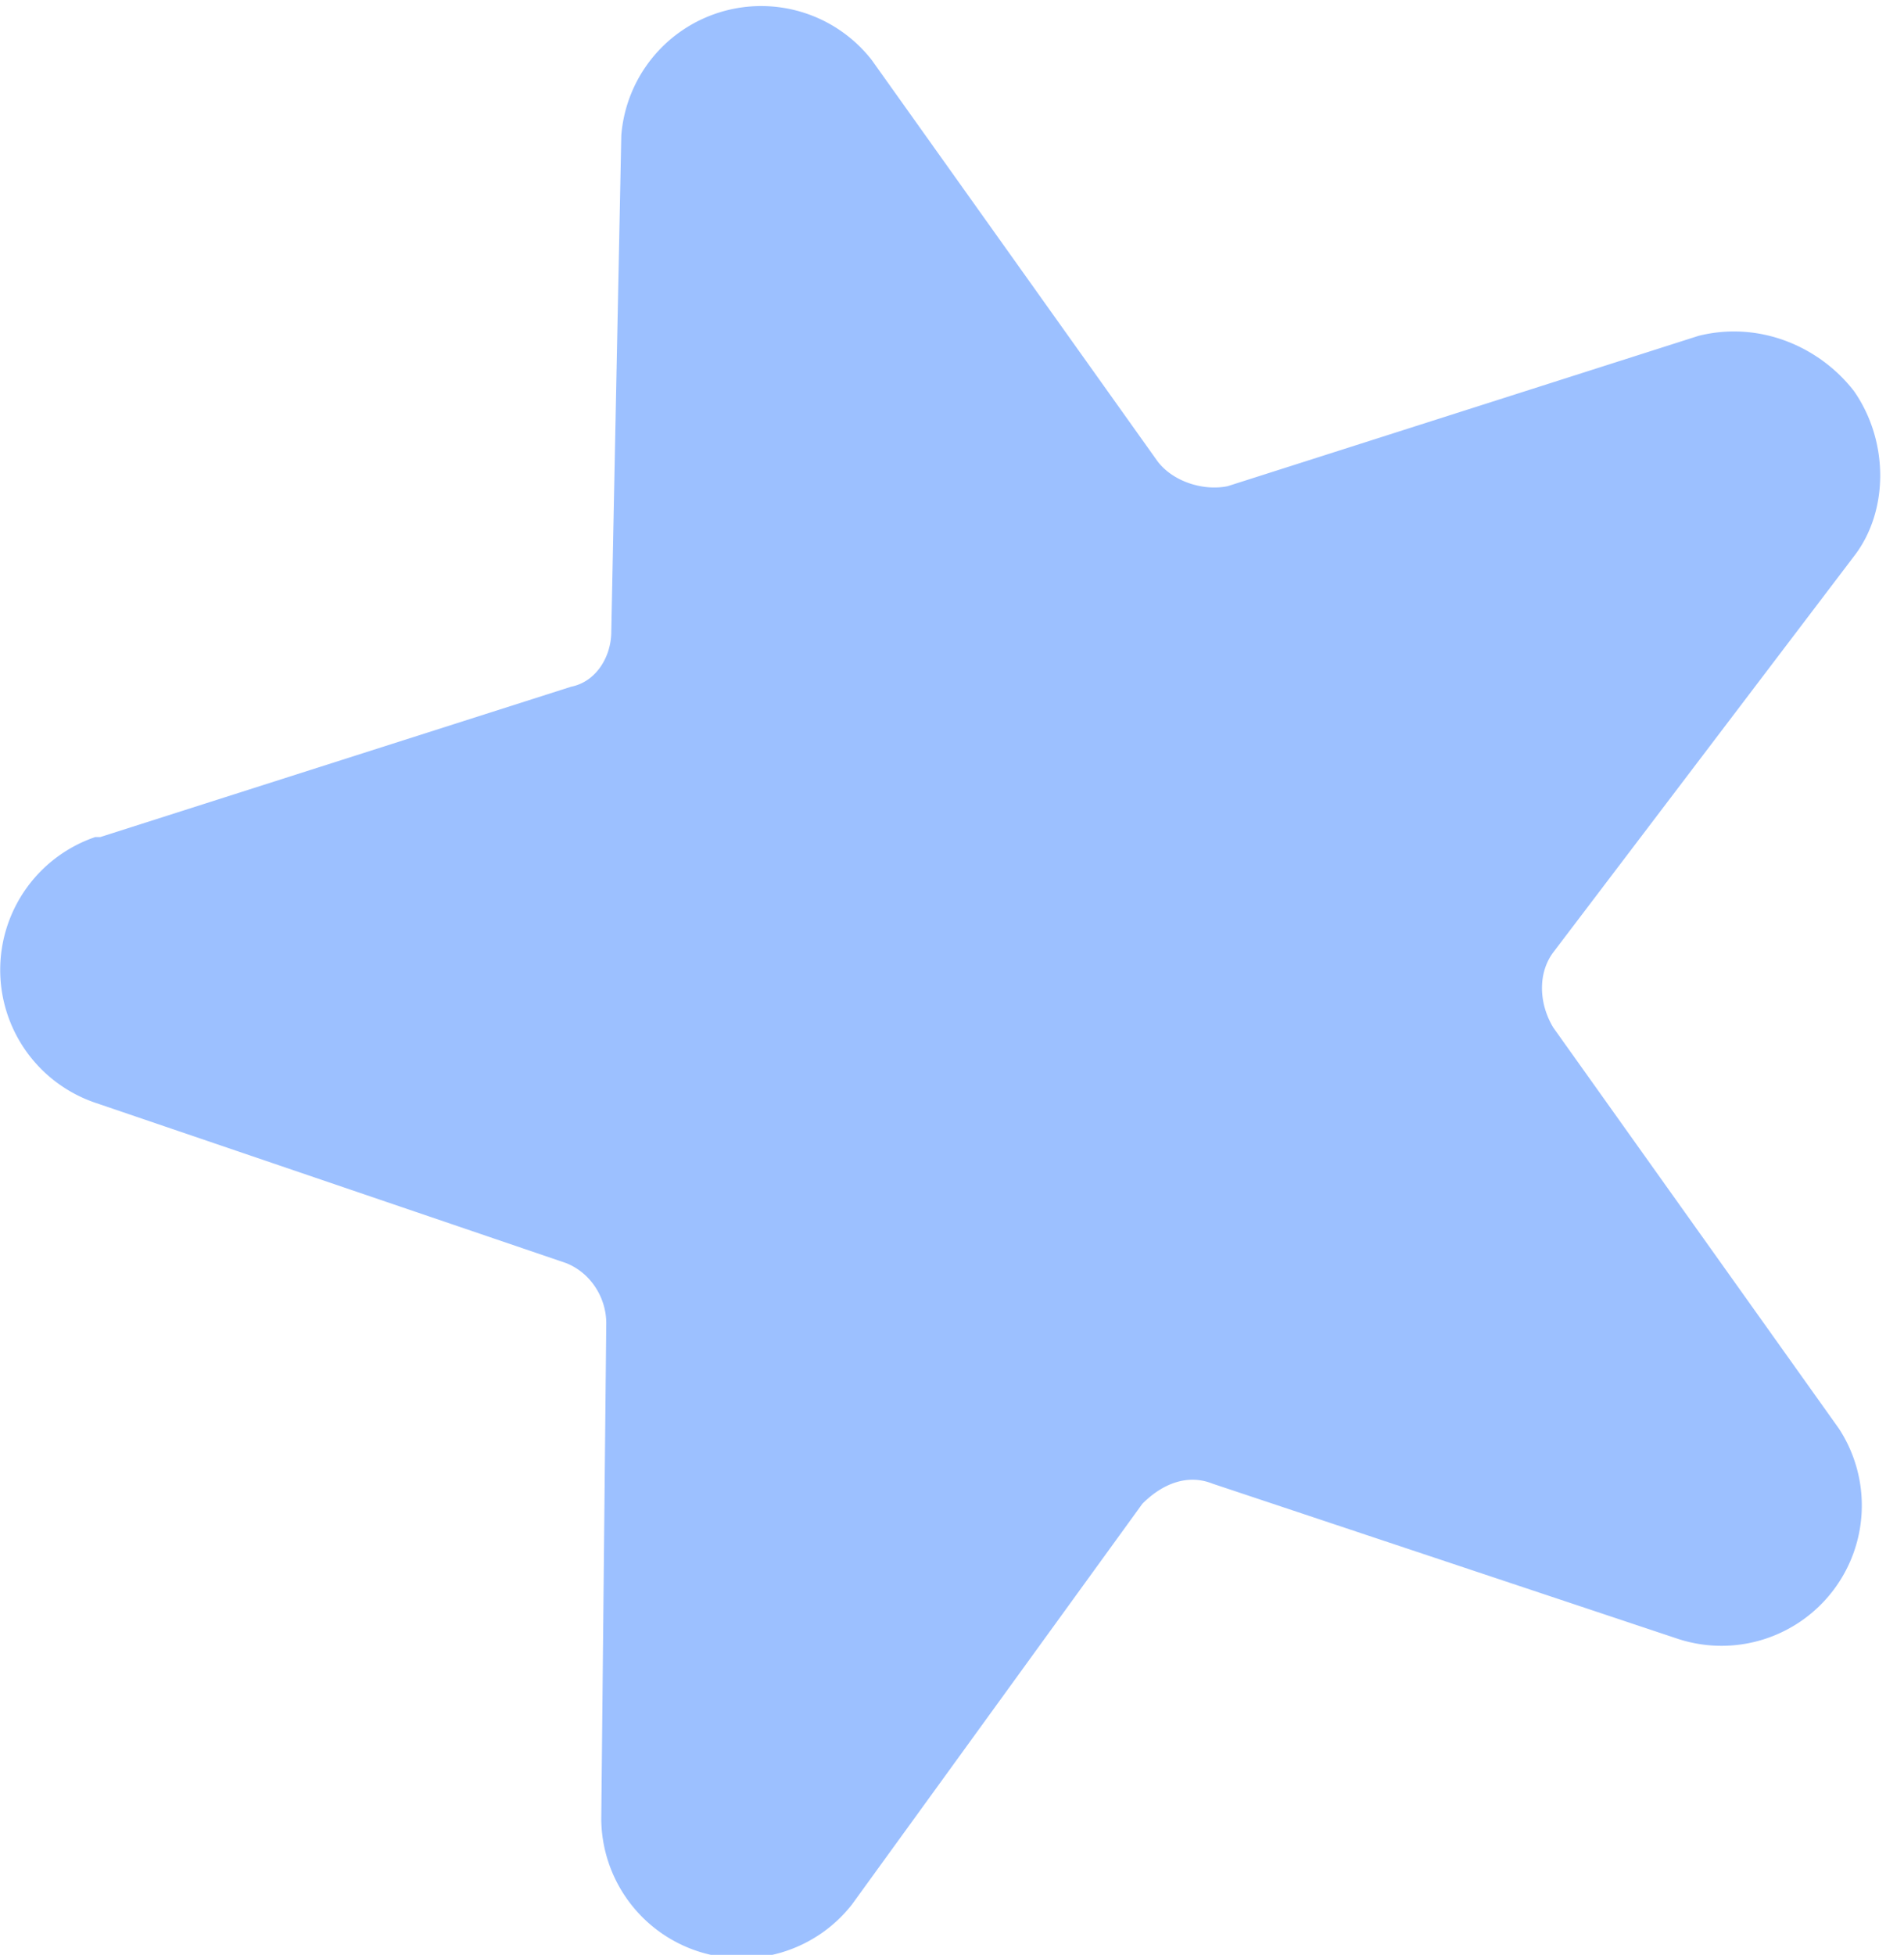
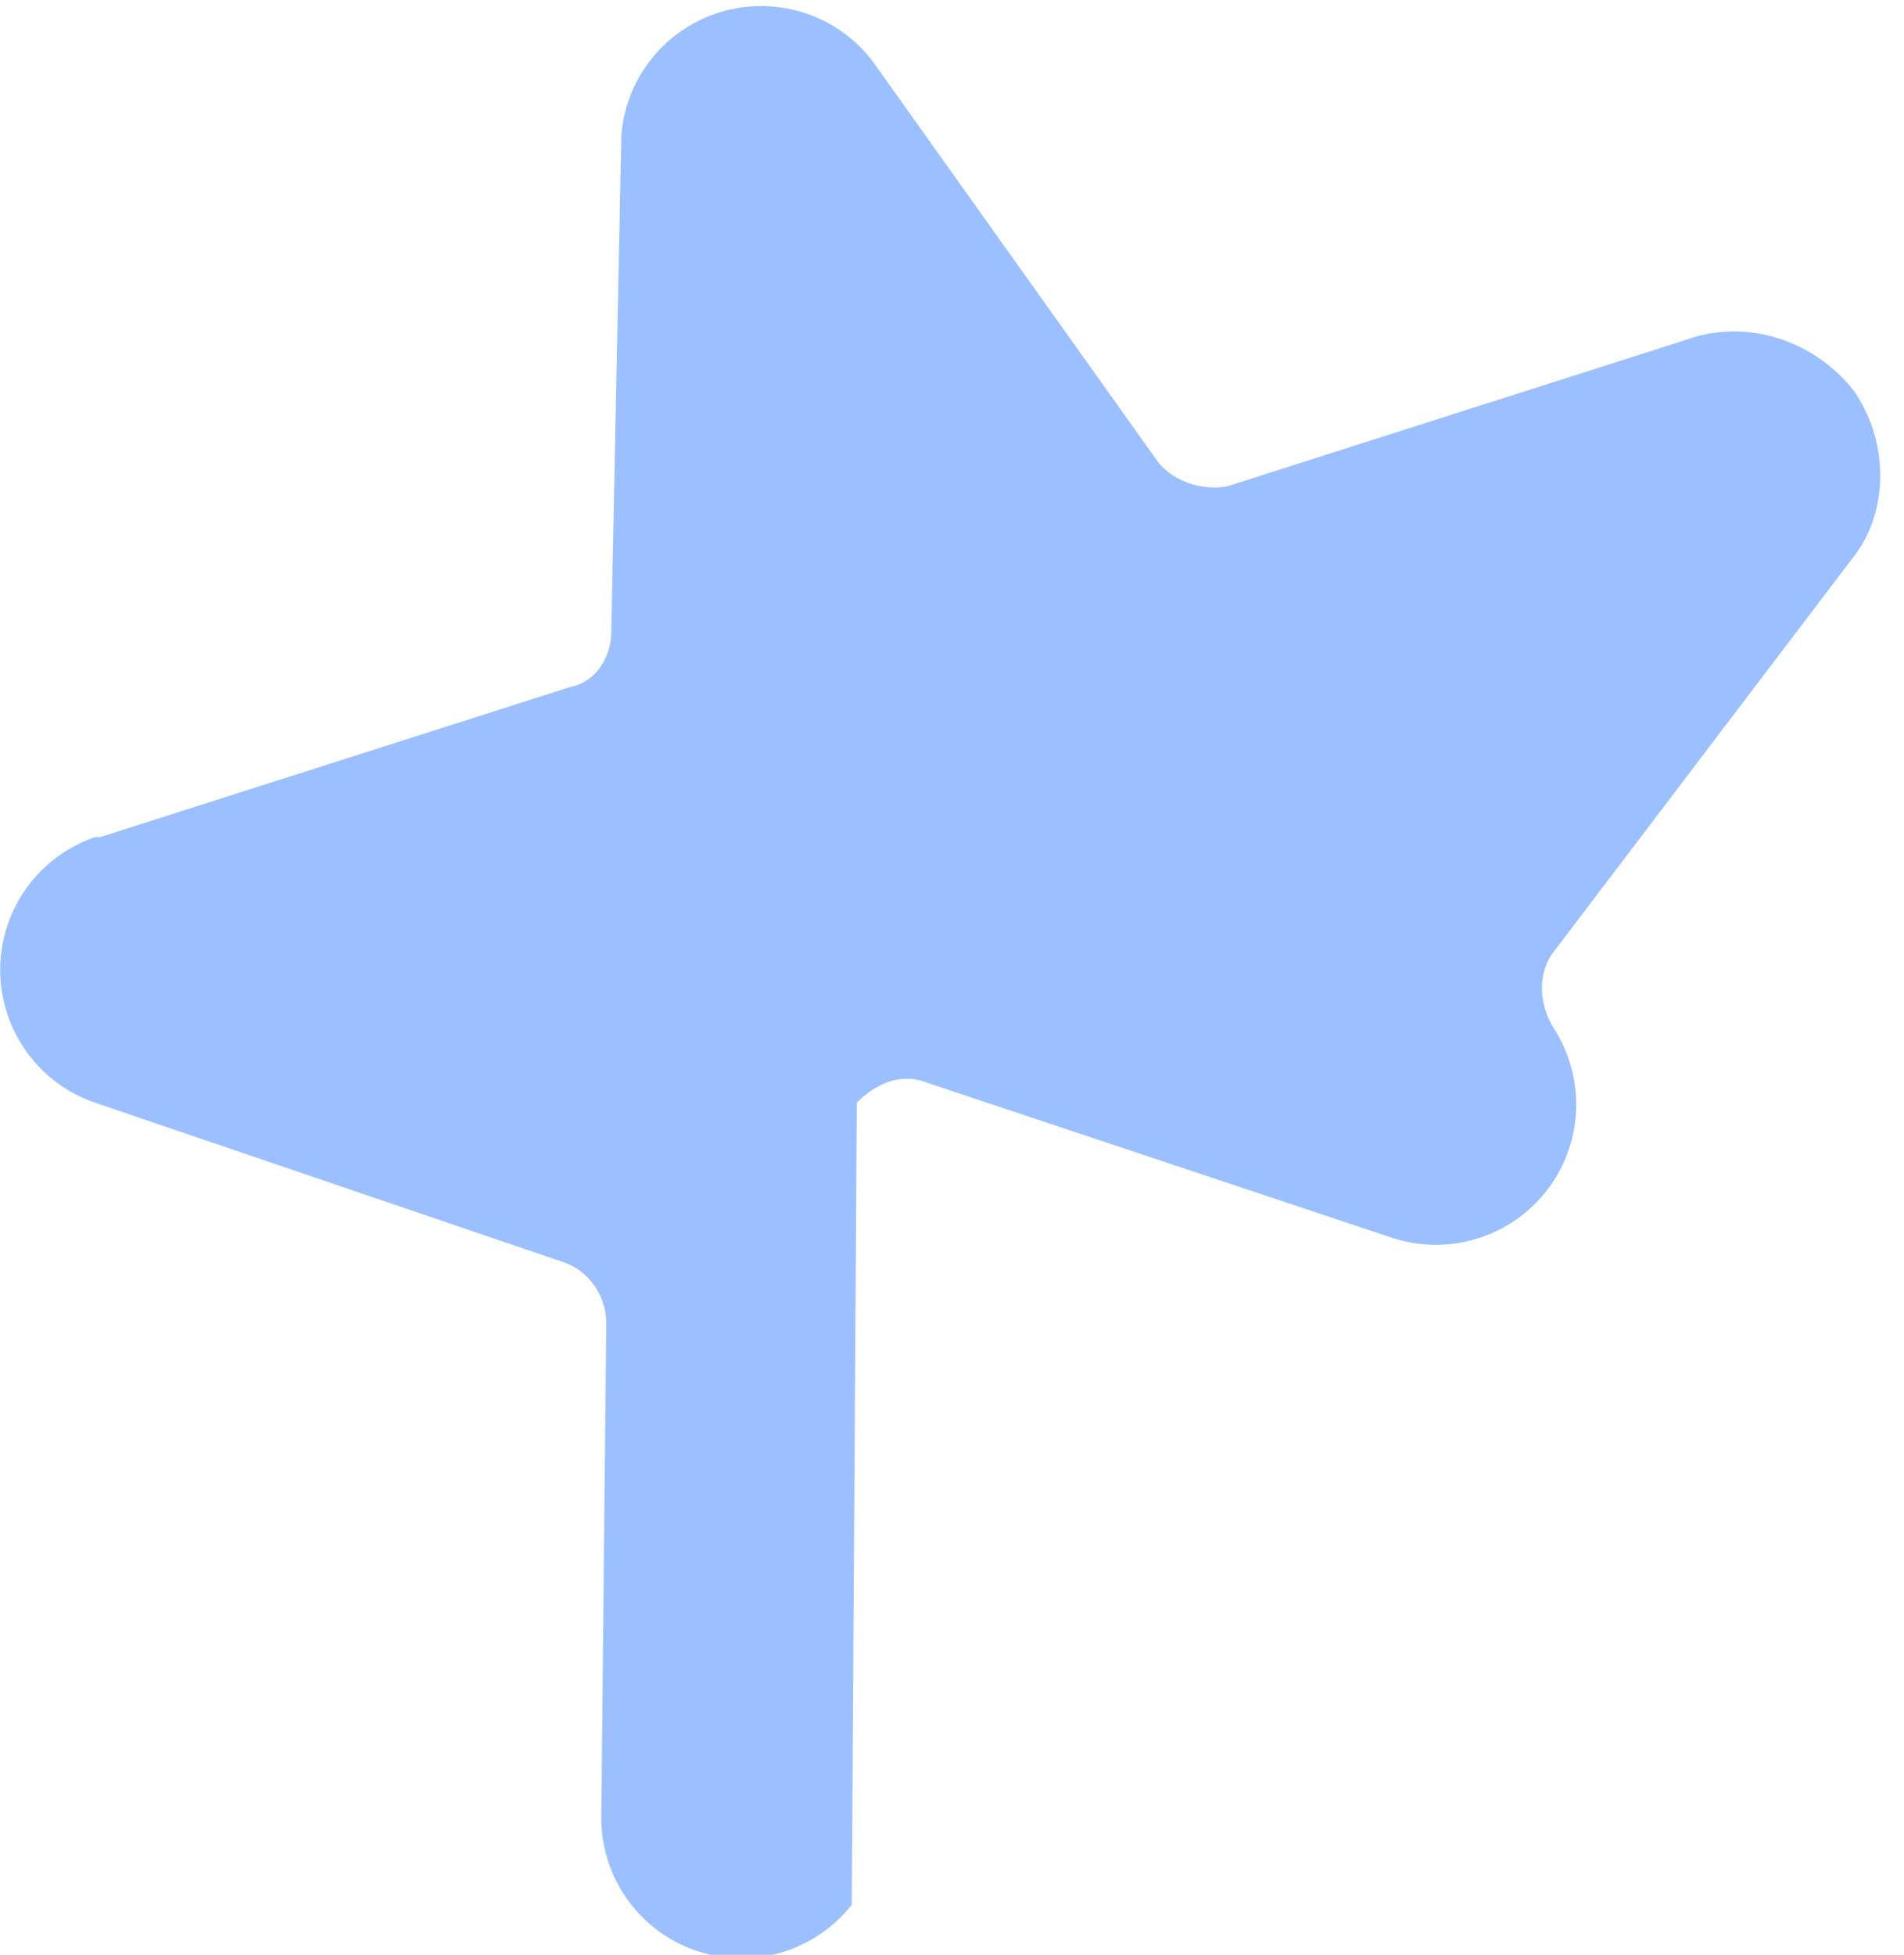
<svg xmlns="http://www.w3.org/2000/svg" width="38" height="39">
-   <path d="m2 16.7 9.4-3c.5-.1.8-.6.8-1.1l.2-9.9a2.8 2.8 0 0 1 5-1.5l5.7 8c.3.4.9.6 1.4.5l9.4-3c1.2-.3 2.4.2 3.1 1.1.7 1 .7 2.4 0 3.3L31 19c-.3.4-.3 1 0 1.5l5.7 8a2.8 2.8 0 0 1-3.2 4.2l-9.3-3.1c-.5-.2-1 0-1.4.4L17 38a2.8 2.8 0 0 1-5-1.7l.1-9.9c0-.5-.3-1-.8-1.2L1.9 22a2.8 2.8 0 0 1 0-5.3" fill="#9CC0FF" fill-rule="evenodd" />
+   <path d="m2 16.7 9.4-3c.5-.1.8-.6.8-1.1l.2-9.9a2.8 2.8 0 0 1 5-1.5l5.7 8c.3.4.9.6 1.4.5l9.4-3c1.2-.3 2.4.2 3.1 1.1.7 1 .7 2.4 0 3.3L31 19c-.3.4-.3 1 0 1.5a2.8 2.8 0 0 1-3.2 4.2l-9.3-3.1c-.5-.2-1 0-1.4.4L17 38a2.8 2.8 0 0 1-5-1.7l.1-9.9c0-.5-.3-1-.8-1.2L1.9 22a2.8 2.8 0 0 1 0-5.3" fill="#9CC0FF" fill-rule="evenodd" />
</svg>